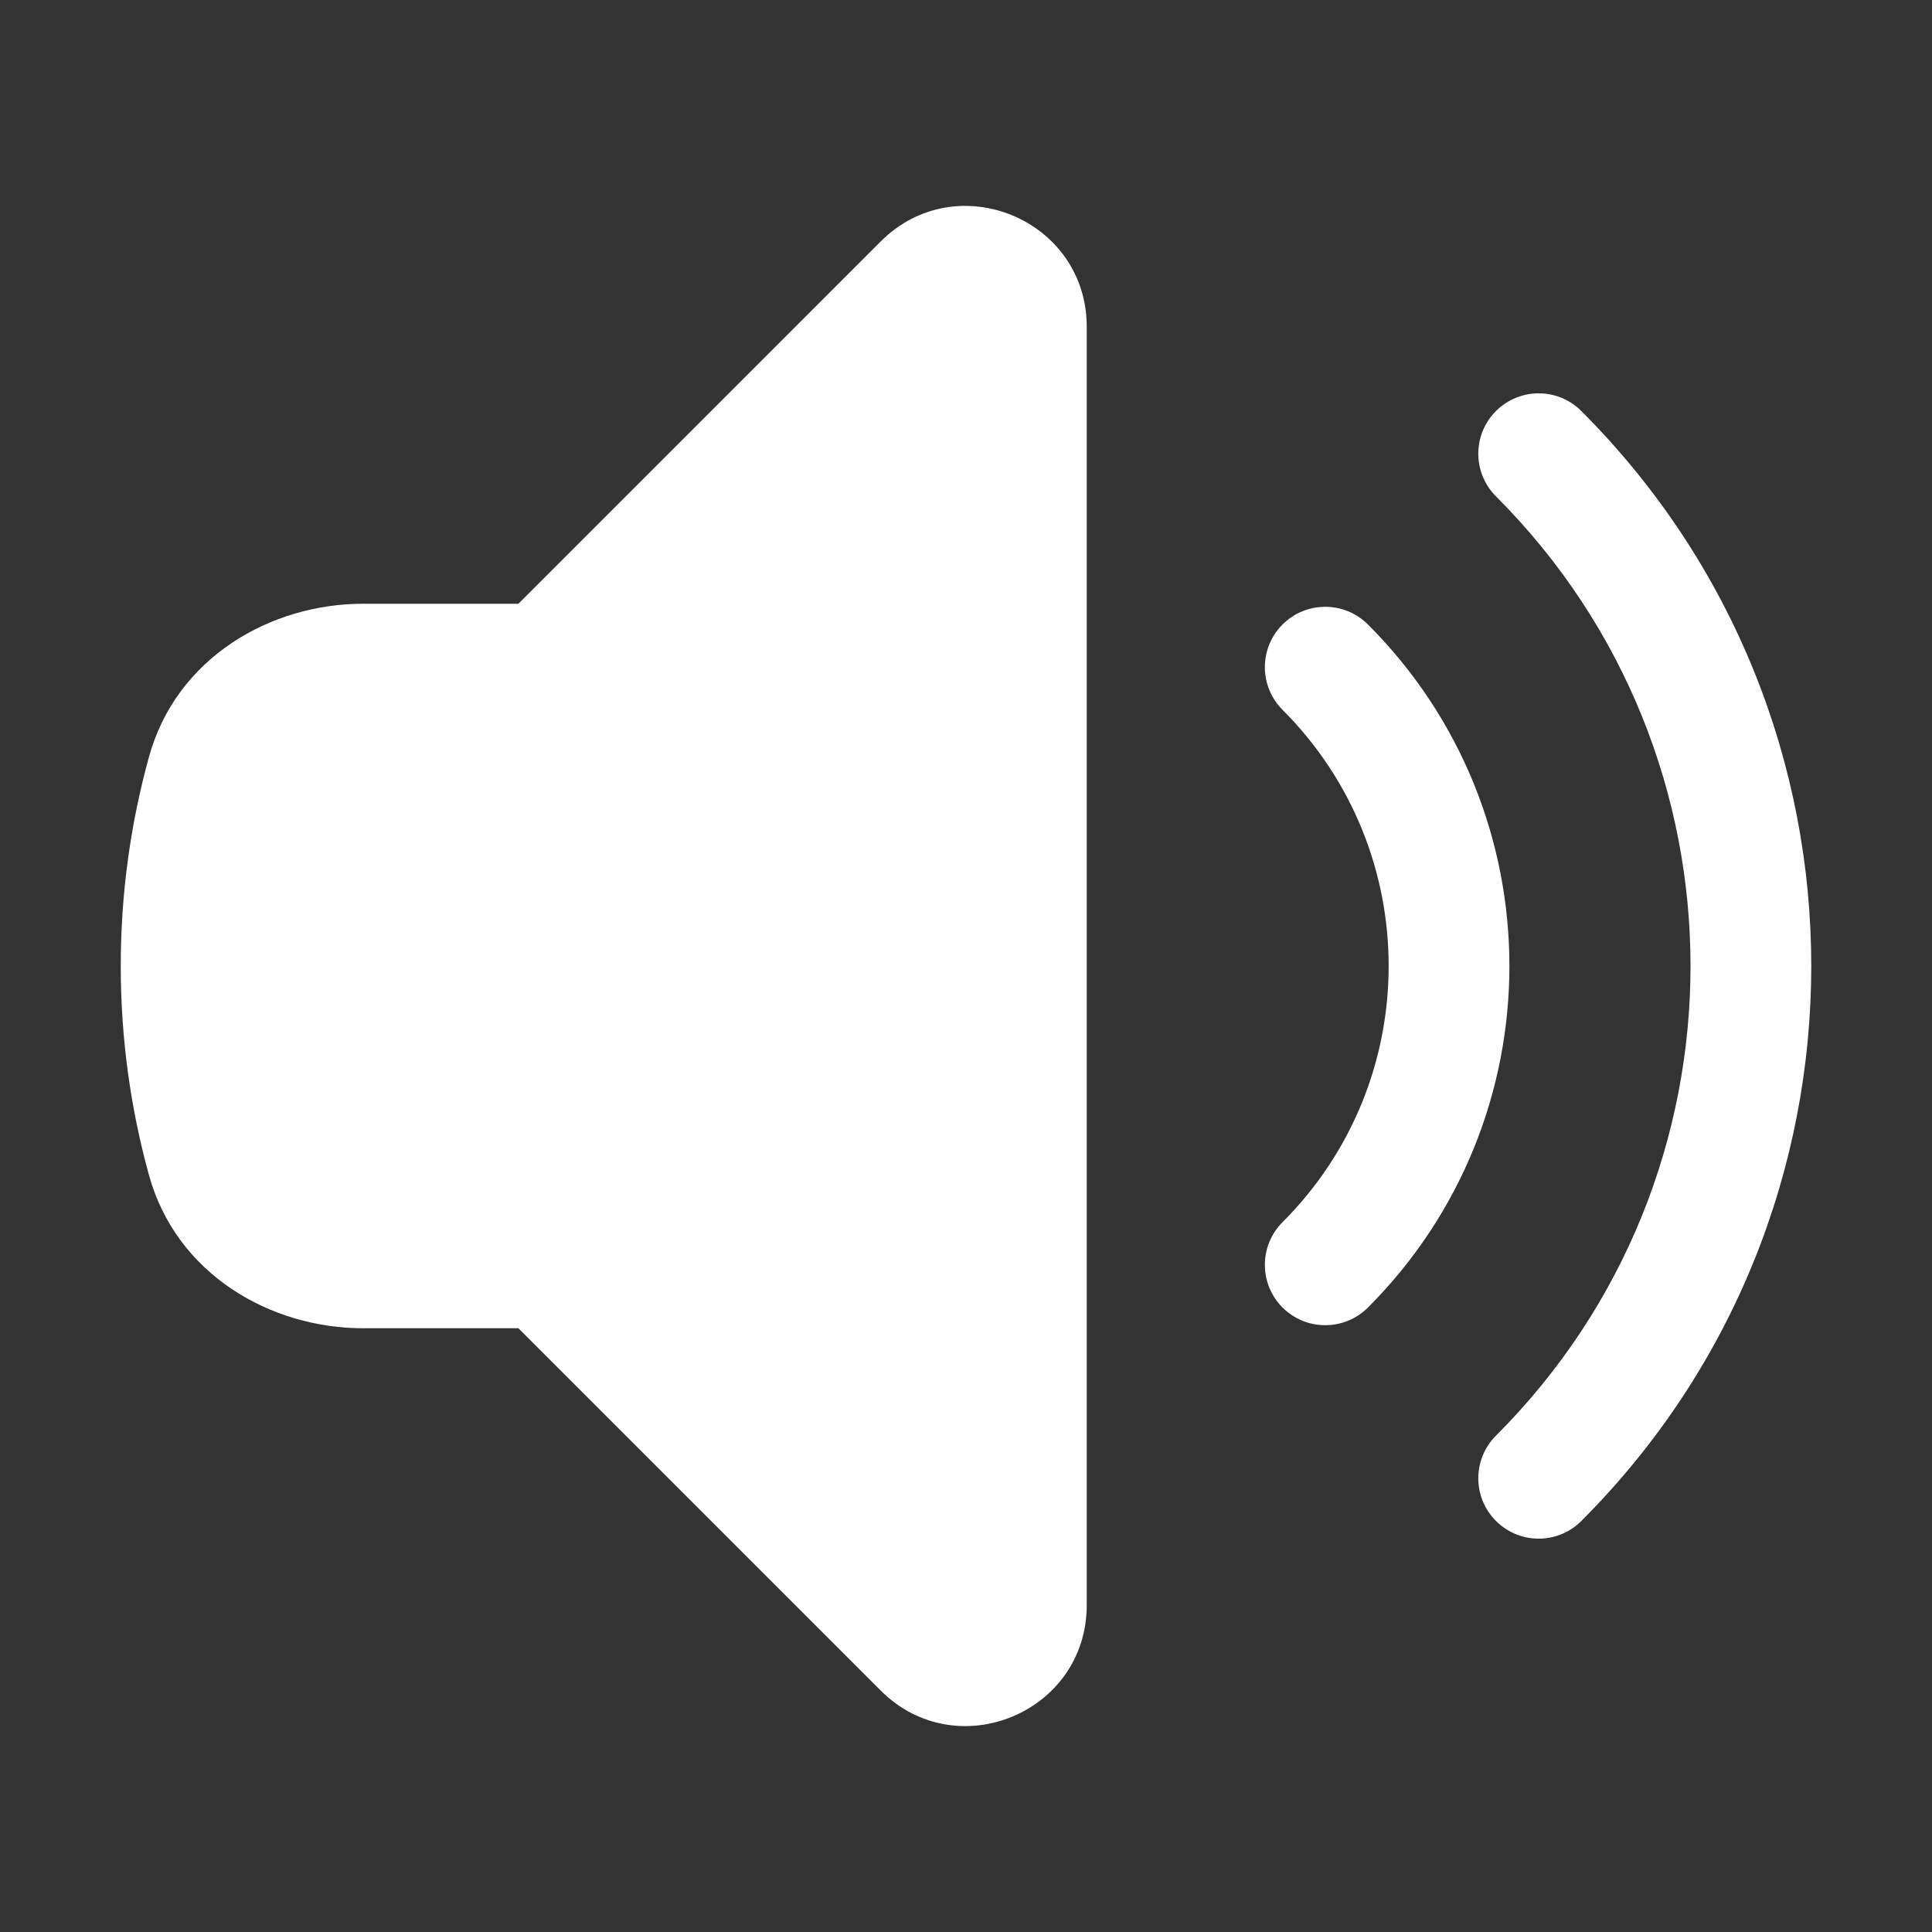
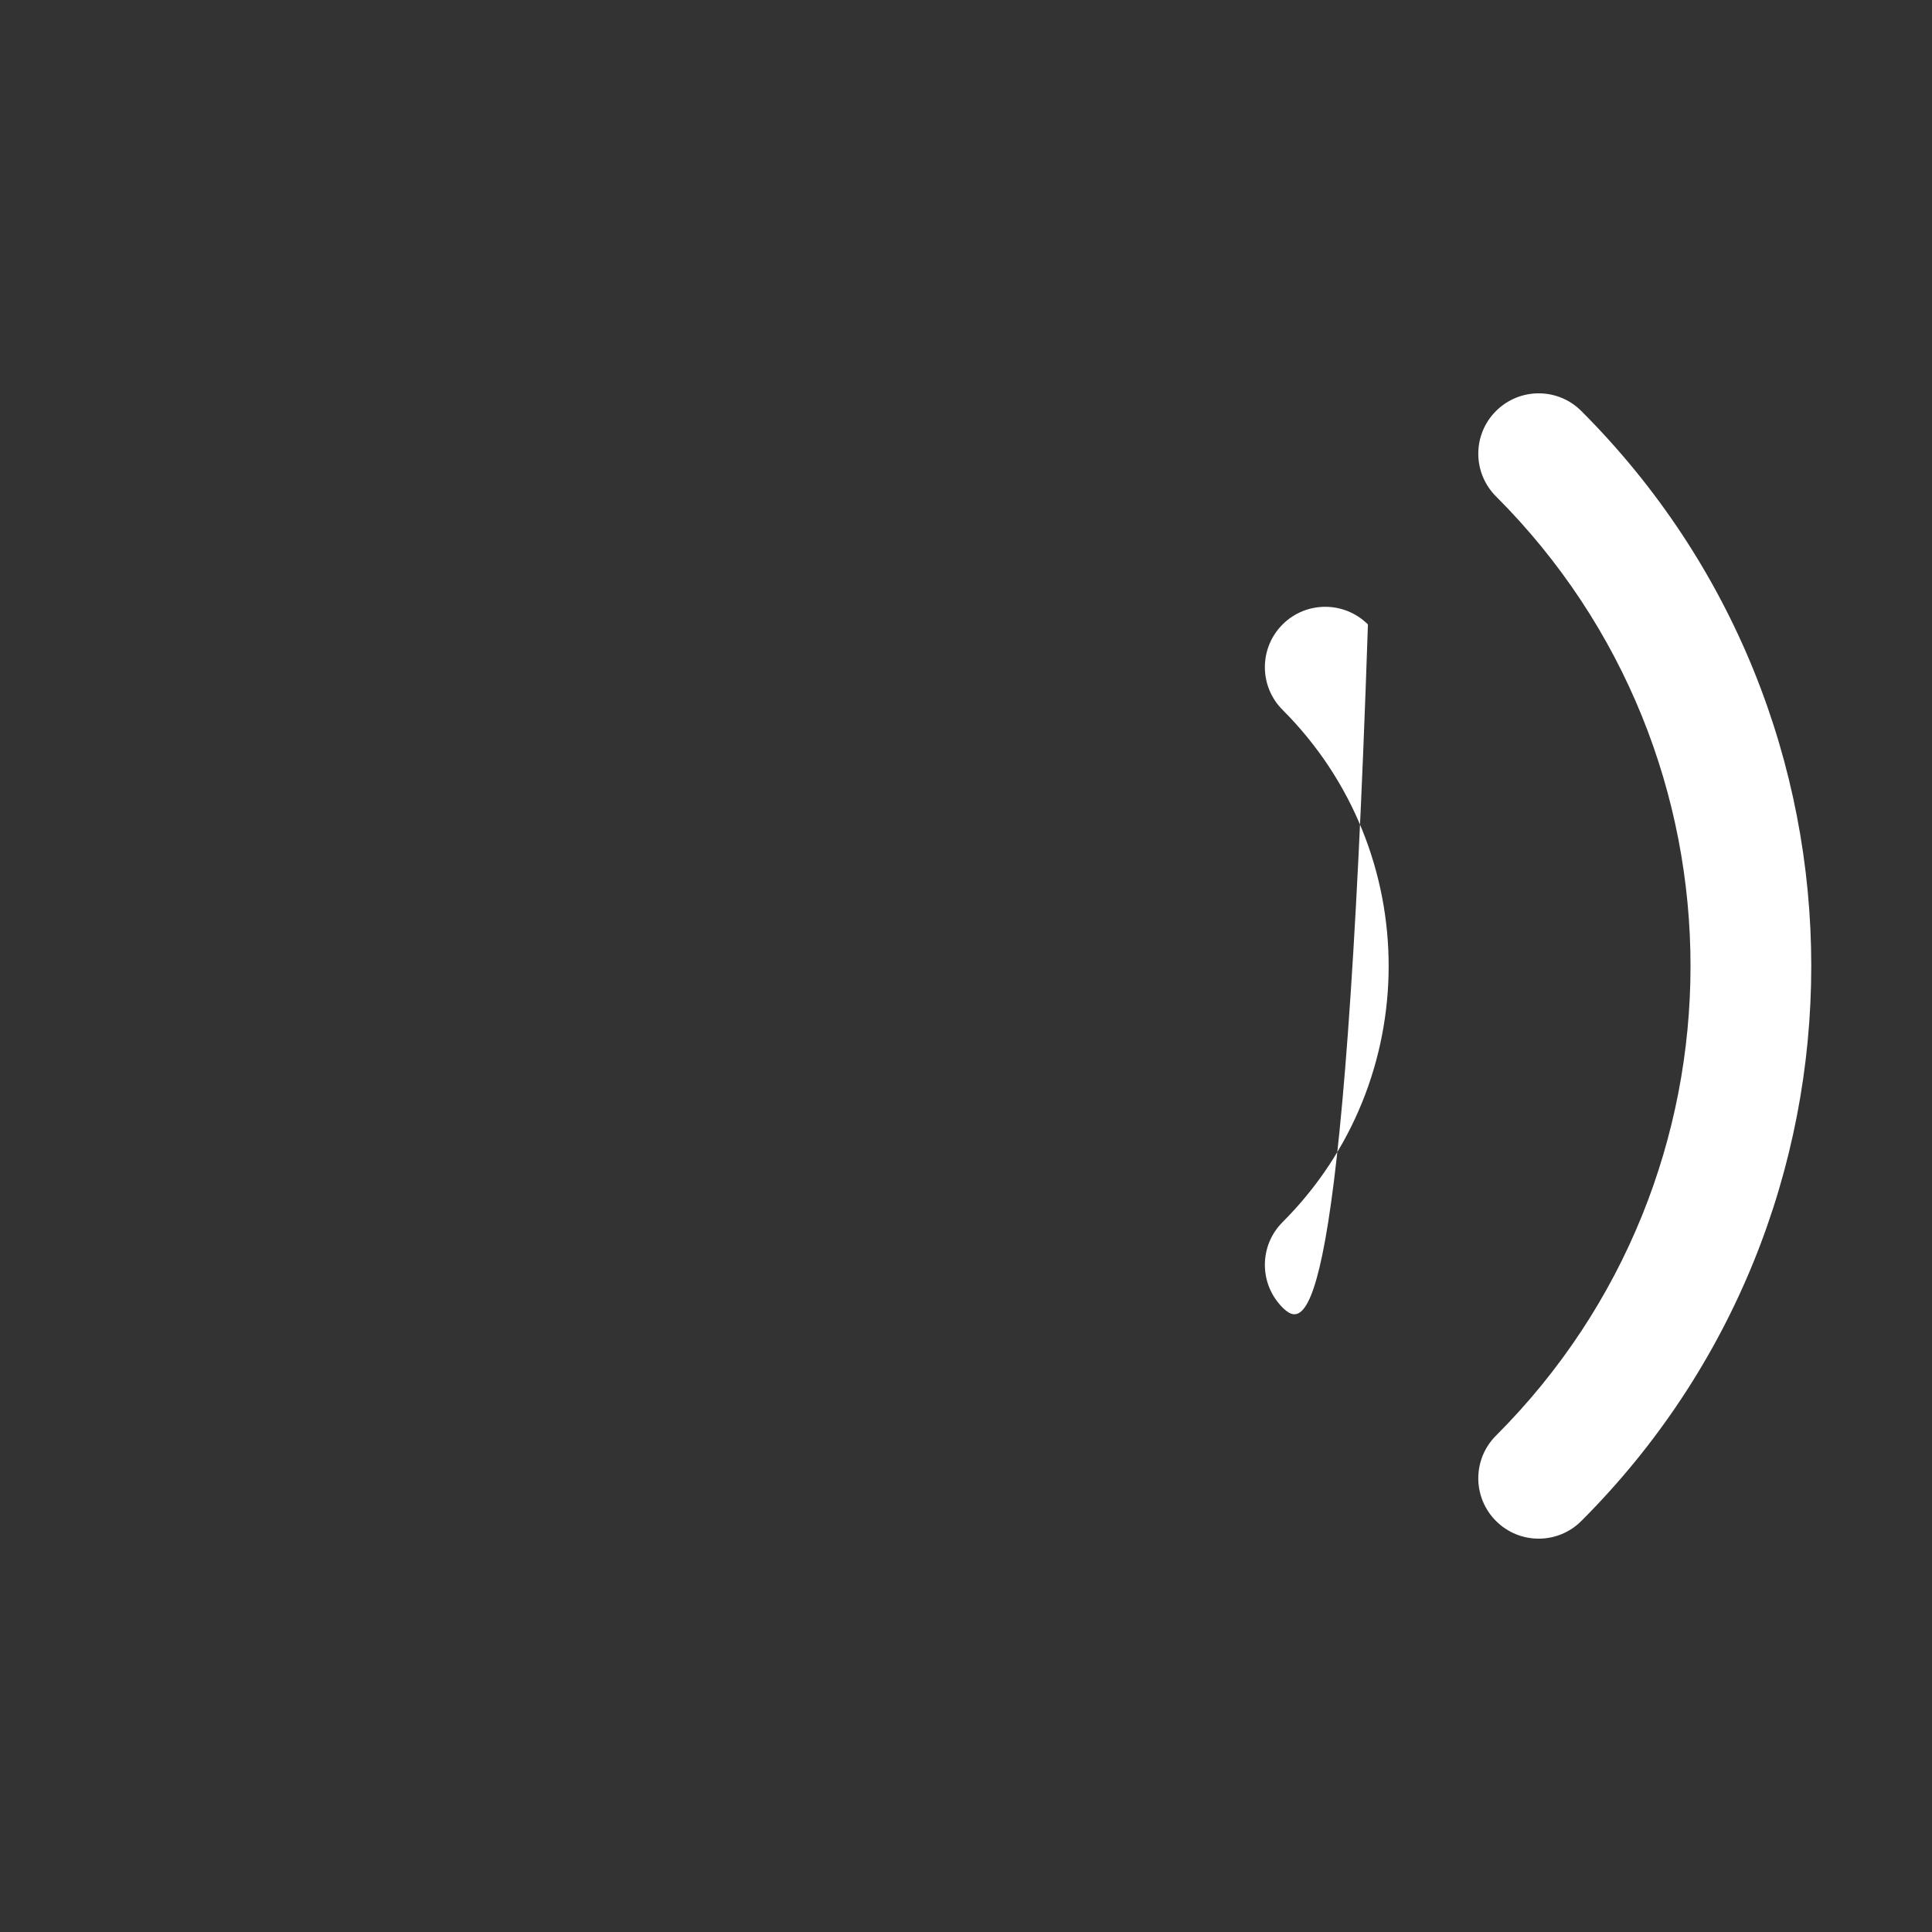
<svg xmlns="http://www.w3.org/2000/svg" width="28" height="28" viewBox="0 0 28 28" fill="none">
  <rect x="0" y="0" width="28" height="28" fill="#333333" stroke="none" />
-   <path d="M15.75 4.737C15.75 3.178 13.865 2.398 12.763 3.5L7.513 8.75H5.261C3.929 8.75 2.556 9.525 2.158 10.973C1.892 11.937 1.75 12.953 1.75 14C1.75 15.047 1.892 16.062 2.158 17.027C2.556 18.475 3.929 19.25 5.261 19.25H7.513L12.763 24.5C13.865 25.602 15.75 24.822 15.75 23.262V4.737Z" fill="white" />
  <path d="M21.681 5.957C22.023 5.615 22.577 5.615 22.918 5.957C27.361 10.399 27.361 17.601 22.918 22.043C22.577 22.385 22.023 22.385 21.681 22.043C21.339 21.701 21.339 21.148 21.681 20.806C25.44 17.047 25.44 10.953 21.681 7.194C21.339 6.852 21.339 6.298 21.681 5.957Z" fill="white" />
-   <path d="M18.588 9.05C18.929 8.709 19.483 8.709 19.825 9.05C22.559 11.784 22.559 16.216 19.825 18.95C19.483 19.291 18.929 19.291 18.588 18.95C18.246 18.608 18.246 18.054 18.588 17.712C20.638 15.662 20.638 12.338 18.588 10.288C18.246 9.946 18.246 9.392 18.588 9.05Z" fill="white" />
+   <path d="M18.588 9.05C18.929 8.709 19.483 8.709 19.825 9.05C19.483 19.291 18.929 19.291 18.588 18.95C18.246 18.608 18.246 18.054 18.588 17.712C20.638 15.662 20.638 12.338 18.588 10.288C18.246 9.946 18.246 9.392 18.588 9.05Z" fill="white" />
</svg>